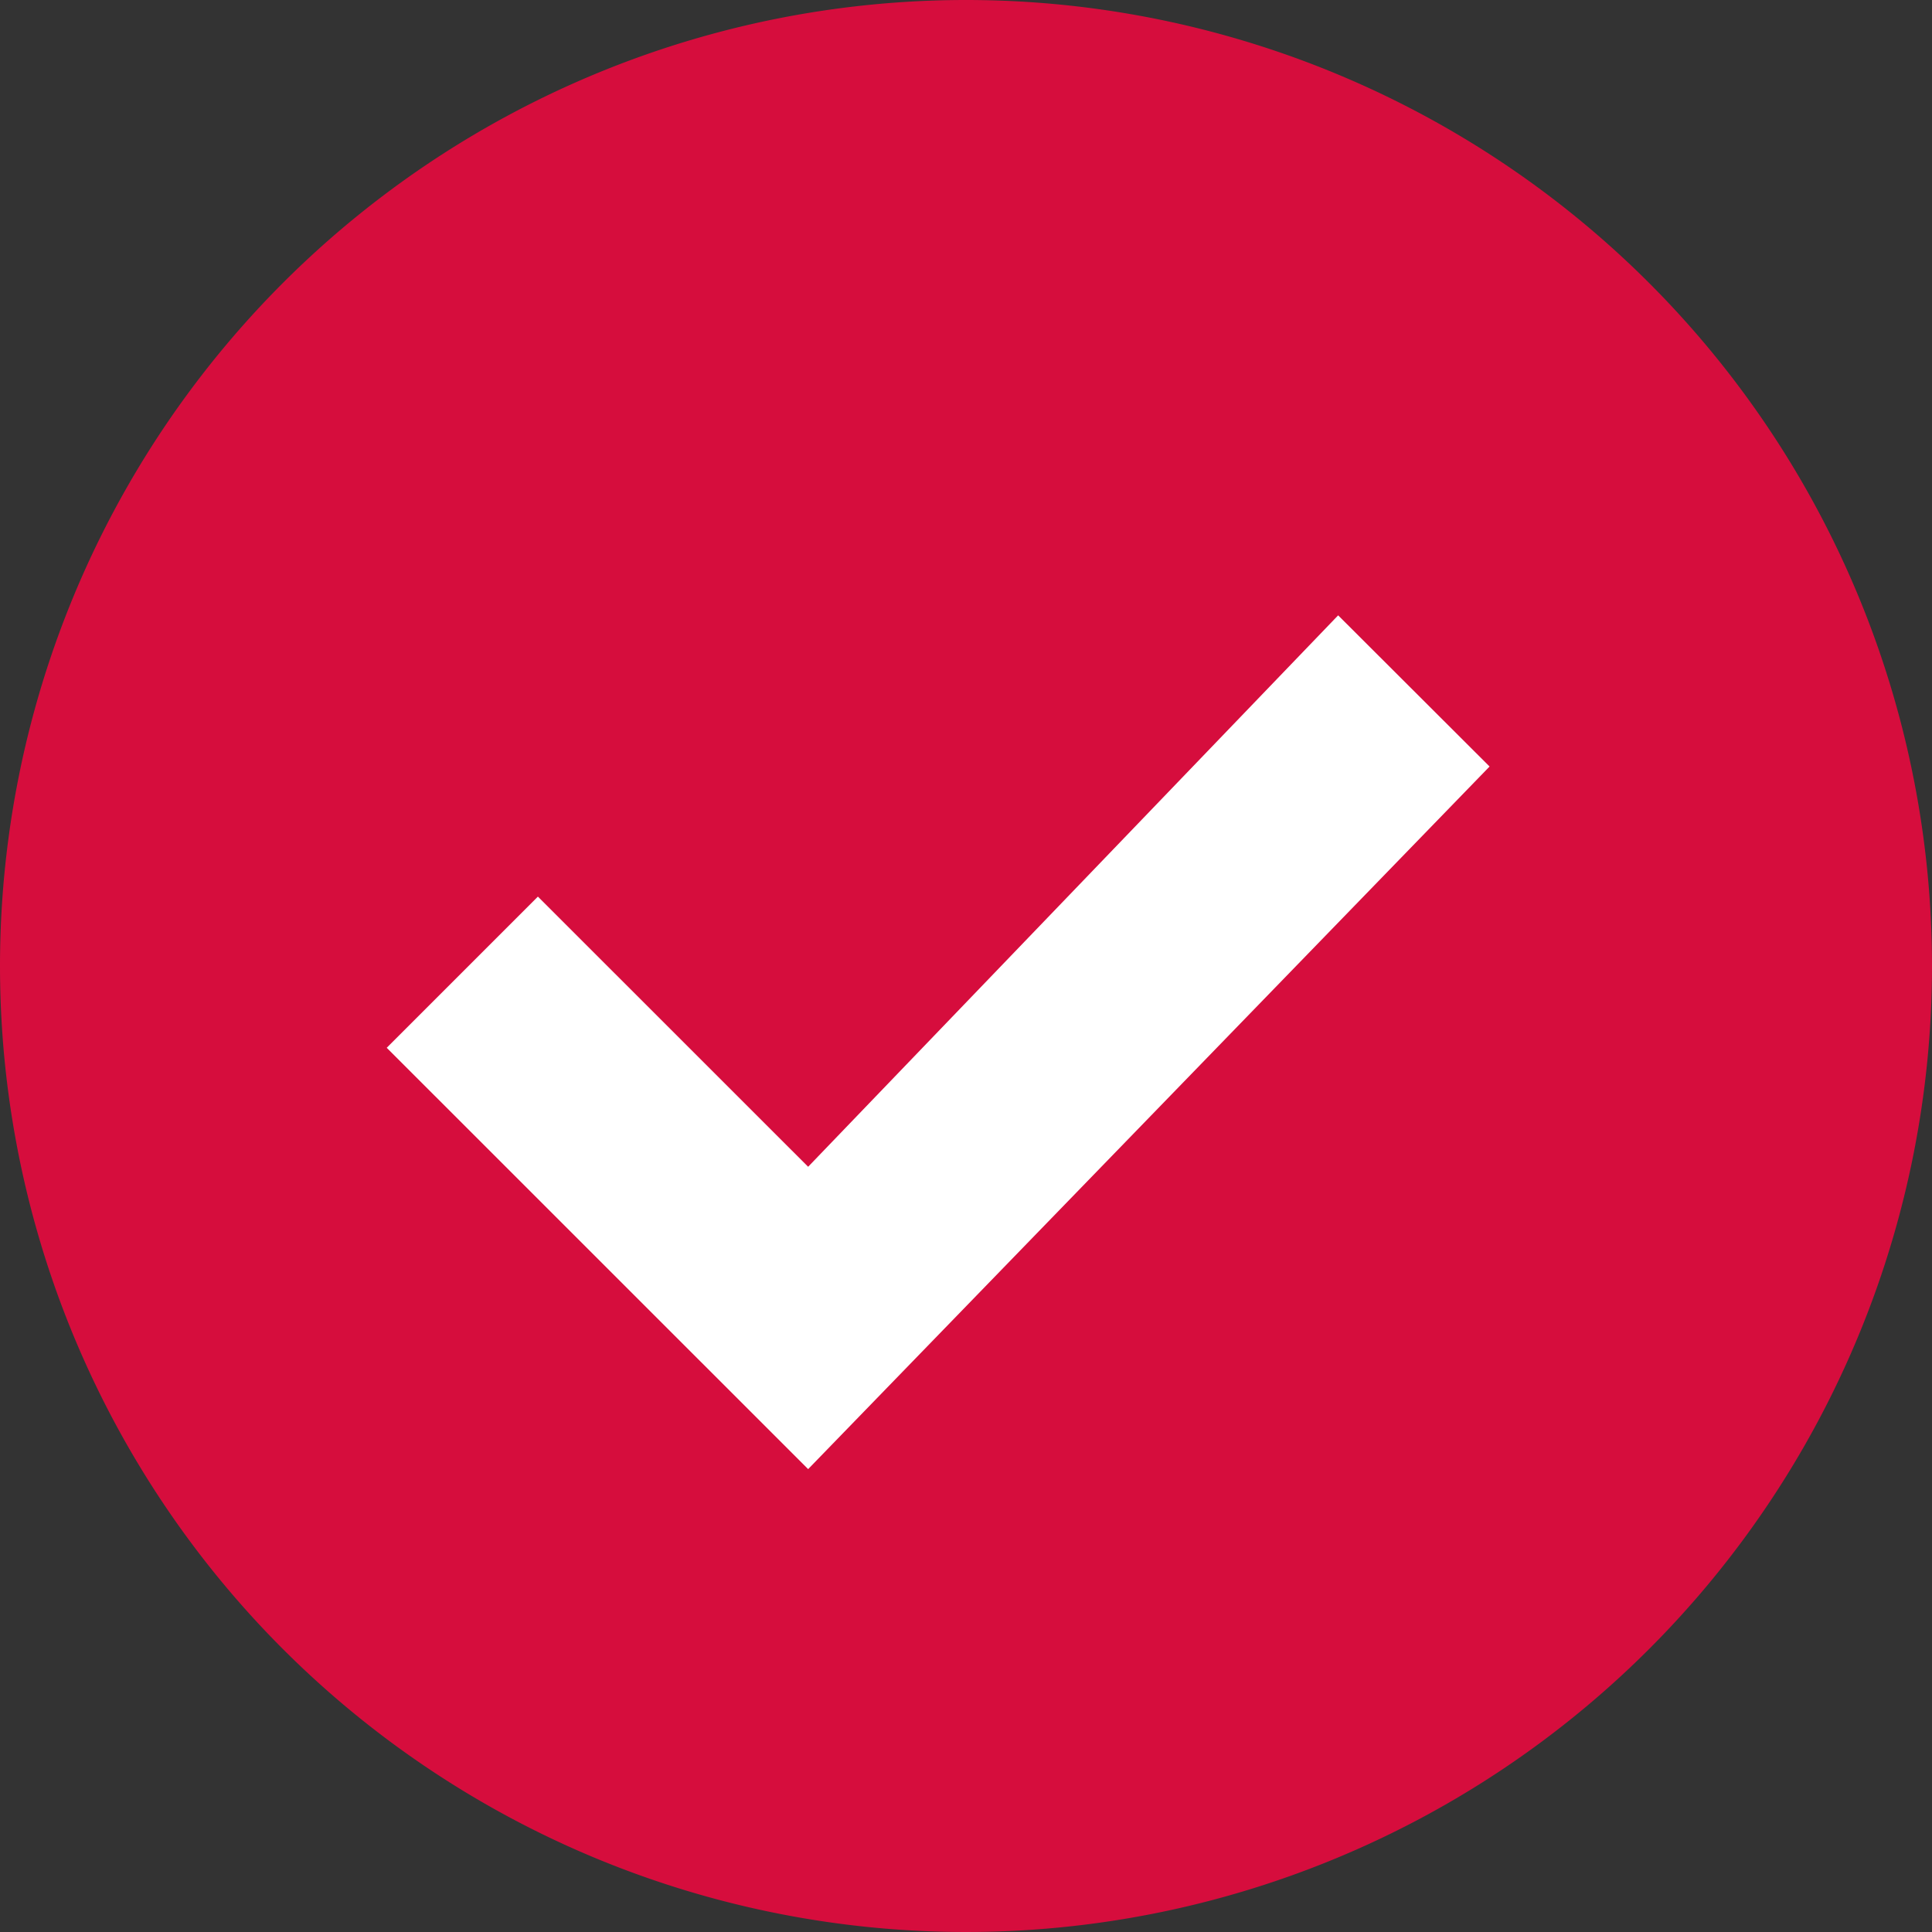
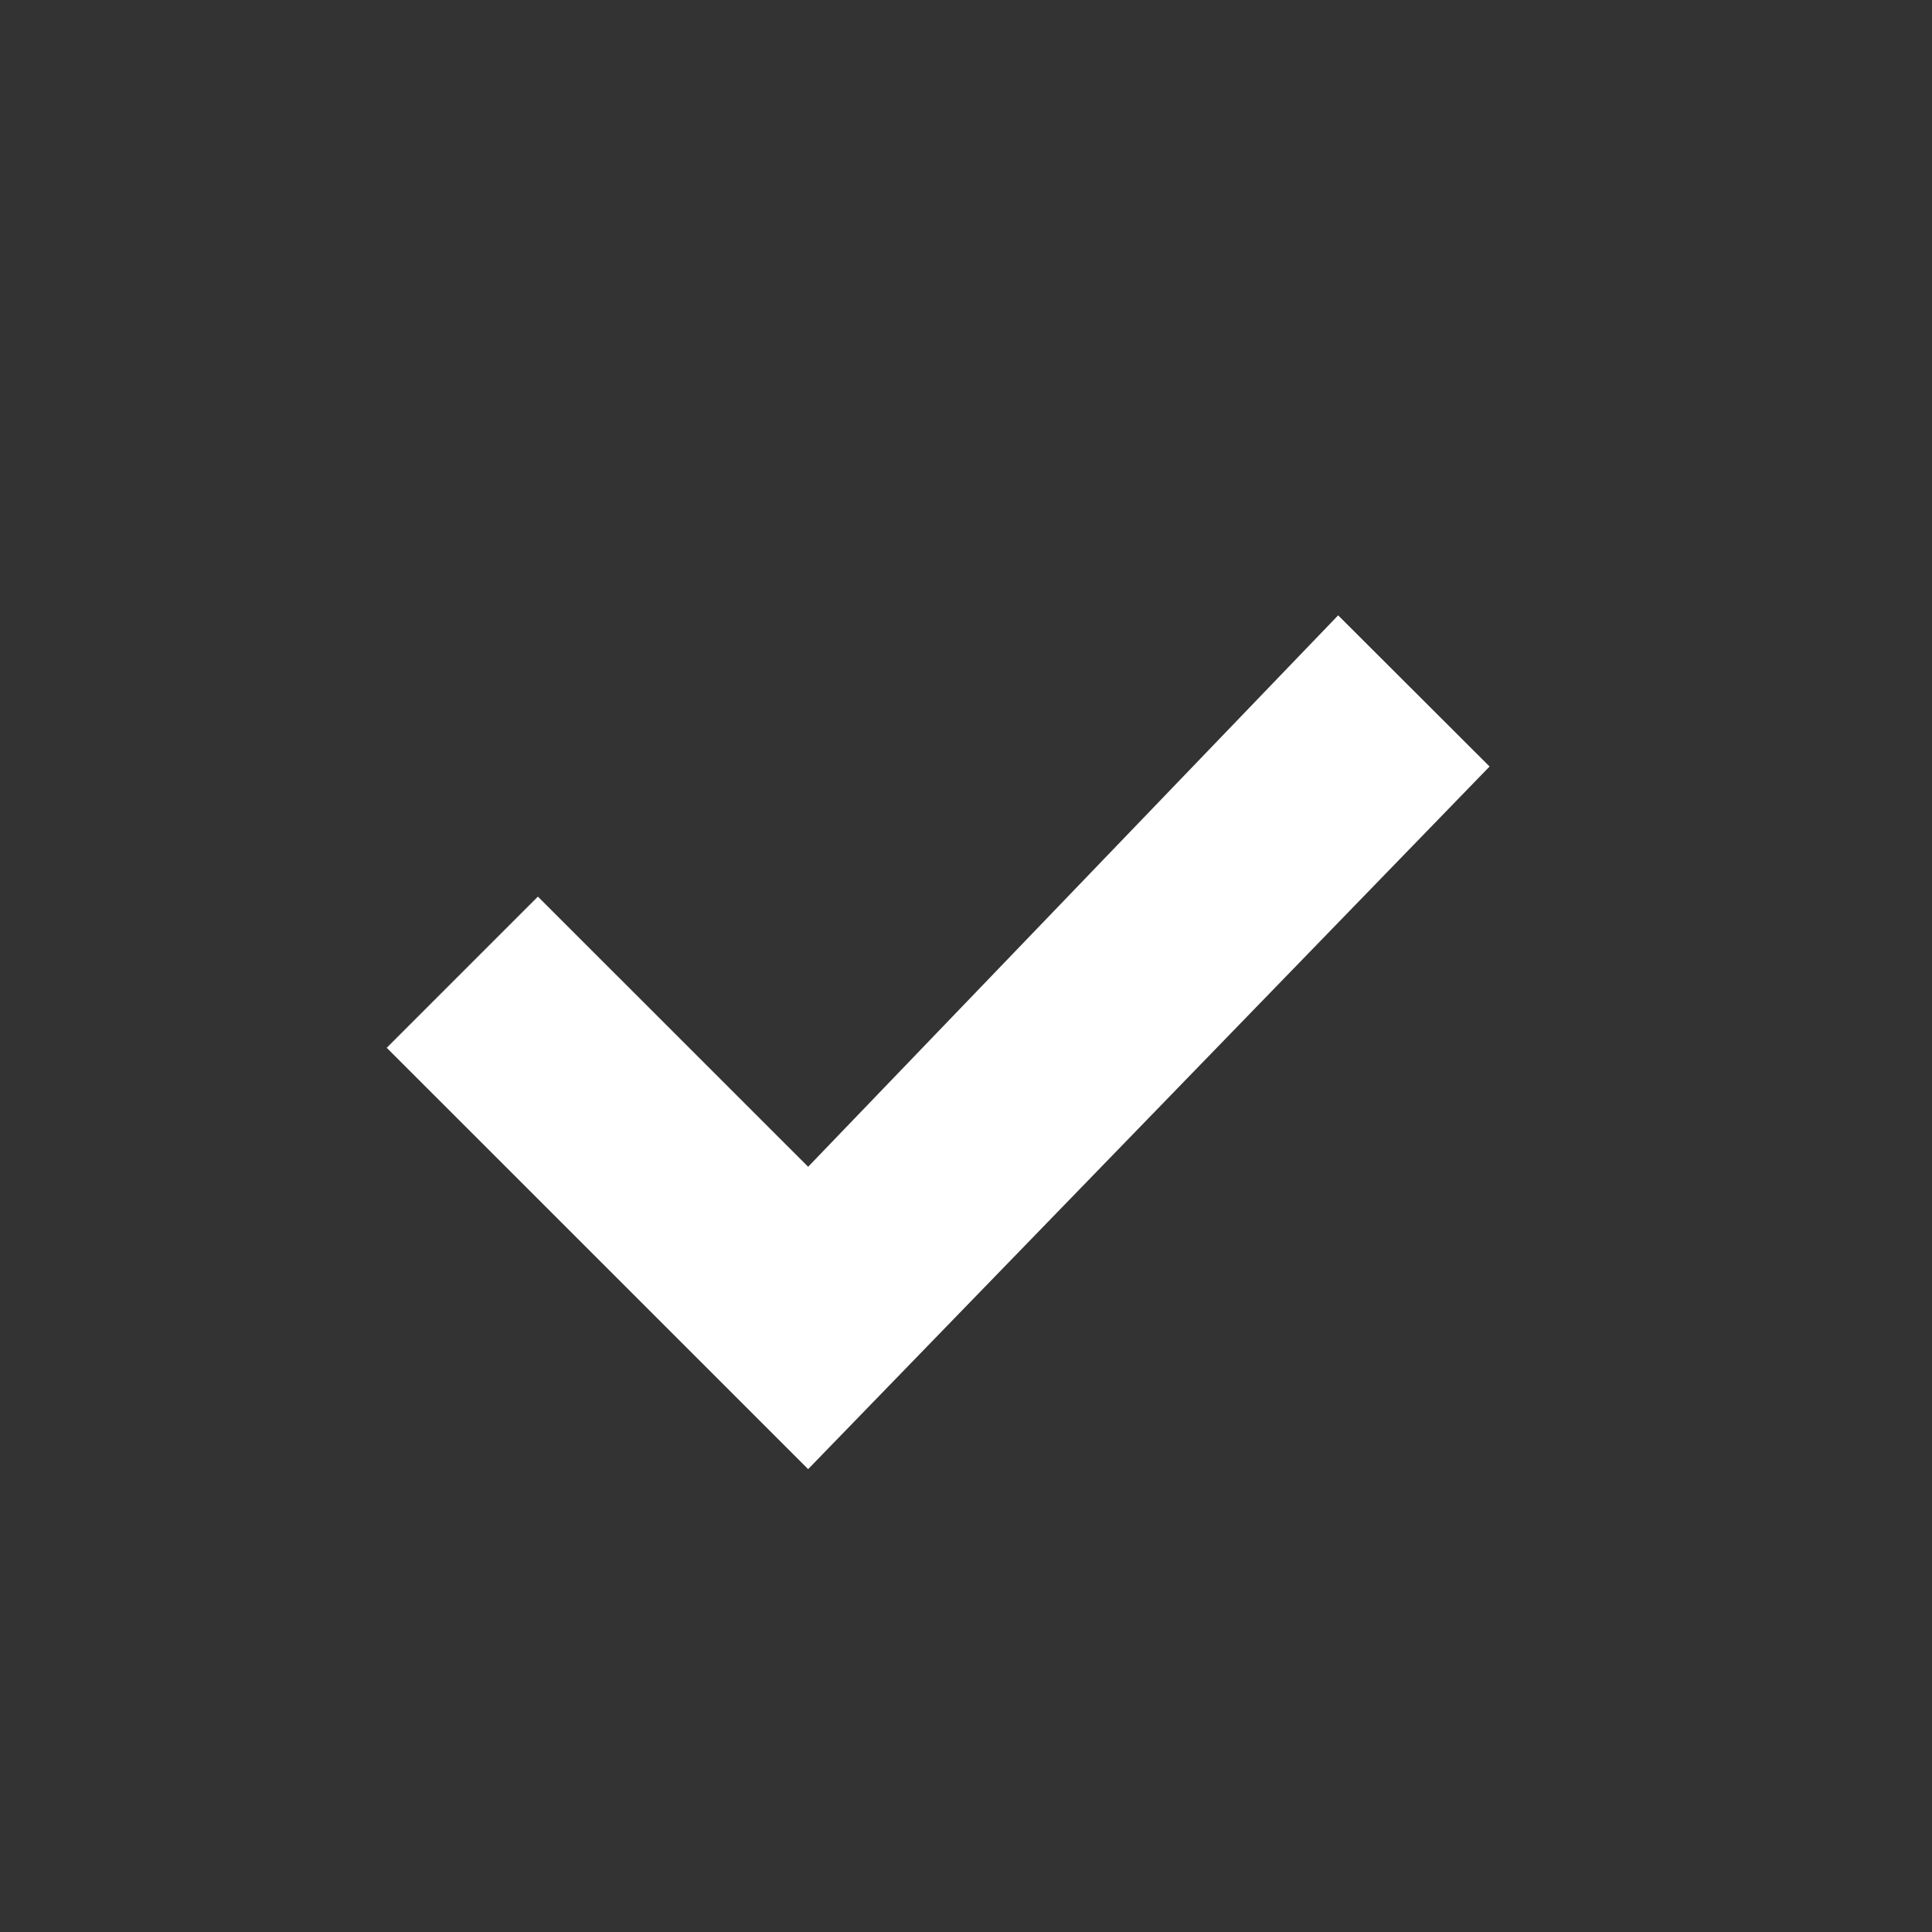
<svg xmlns="http://www.w3.org/2000/svg" width="24" height="24" viewBox="0 0 24 24">
  <rect x="0" y="0" width="24" height="24" fill="#333333" stroke="none" />
  <g id="Gruppe_1647" data-name="Gruppe 1647" transform="translate(-809 -2558)">
-     <path id="Pfad_1509" data-name="Pfad 1509" d="M12,0A12,12,0,1,1,0,12,12,12,0,0,1,12,0Z" transform="translate(809 2558)" fill="#d60d3d" />
    <path id="Pfad_1388" data-name="Pfad 1388" d="M11.819.175,5.235,7.025,1.878,3.669,0,5.547l5.235,5.234L13.7,2.053Z" transform="translate(813.804 2565.469)" fill="#fff" />
  </g>
</svg>